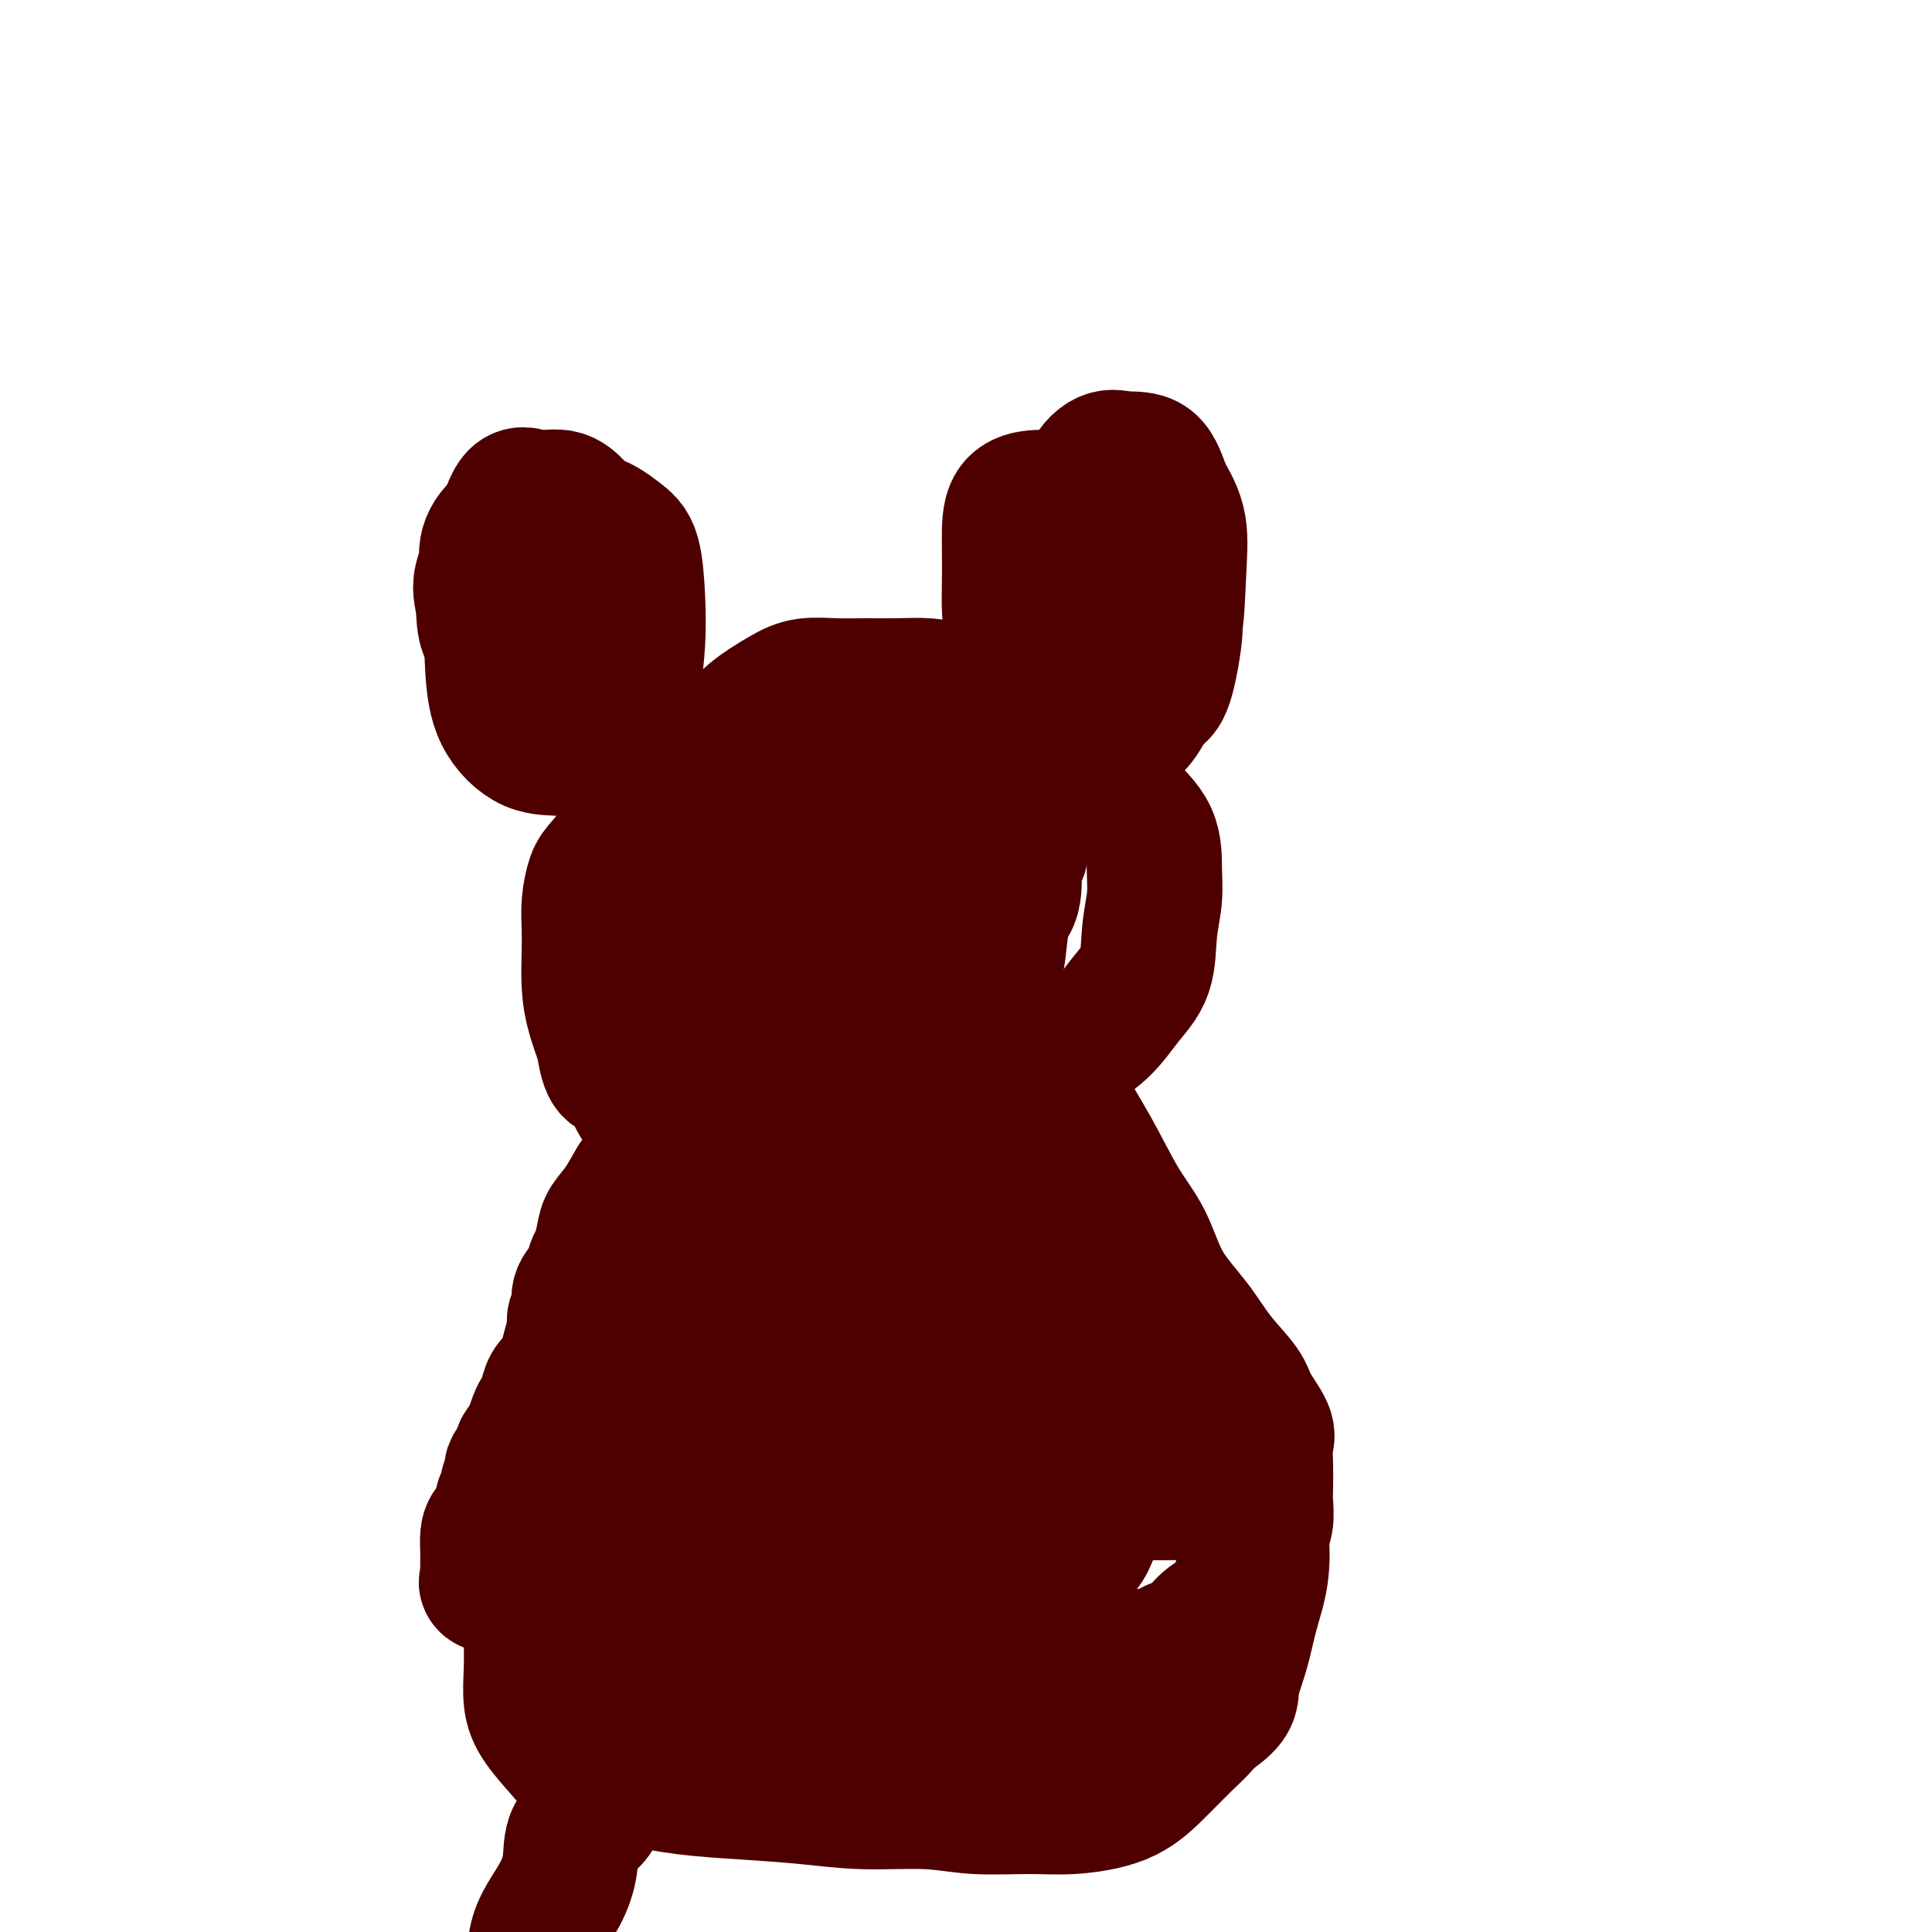
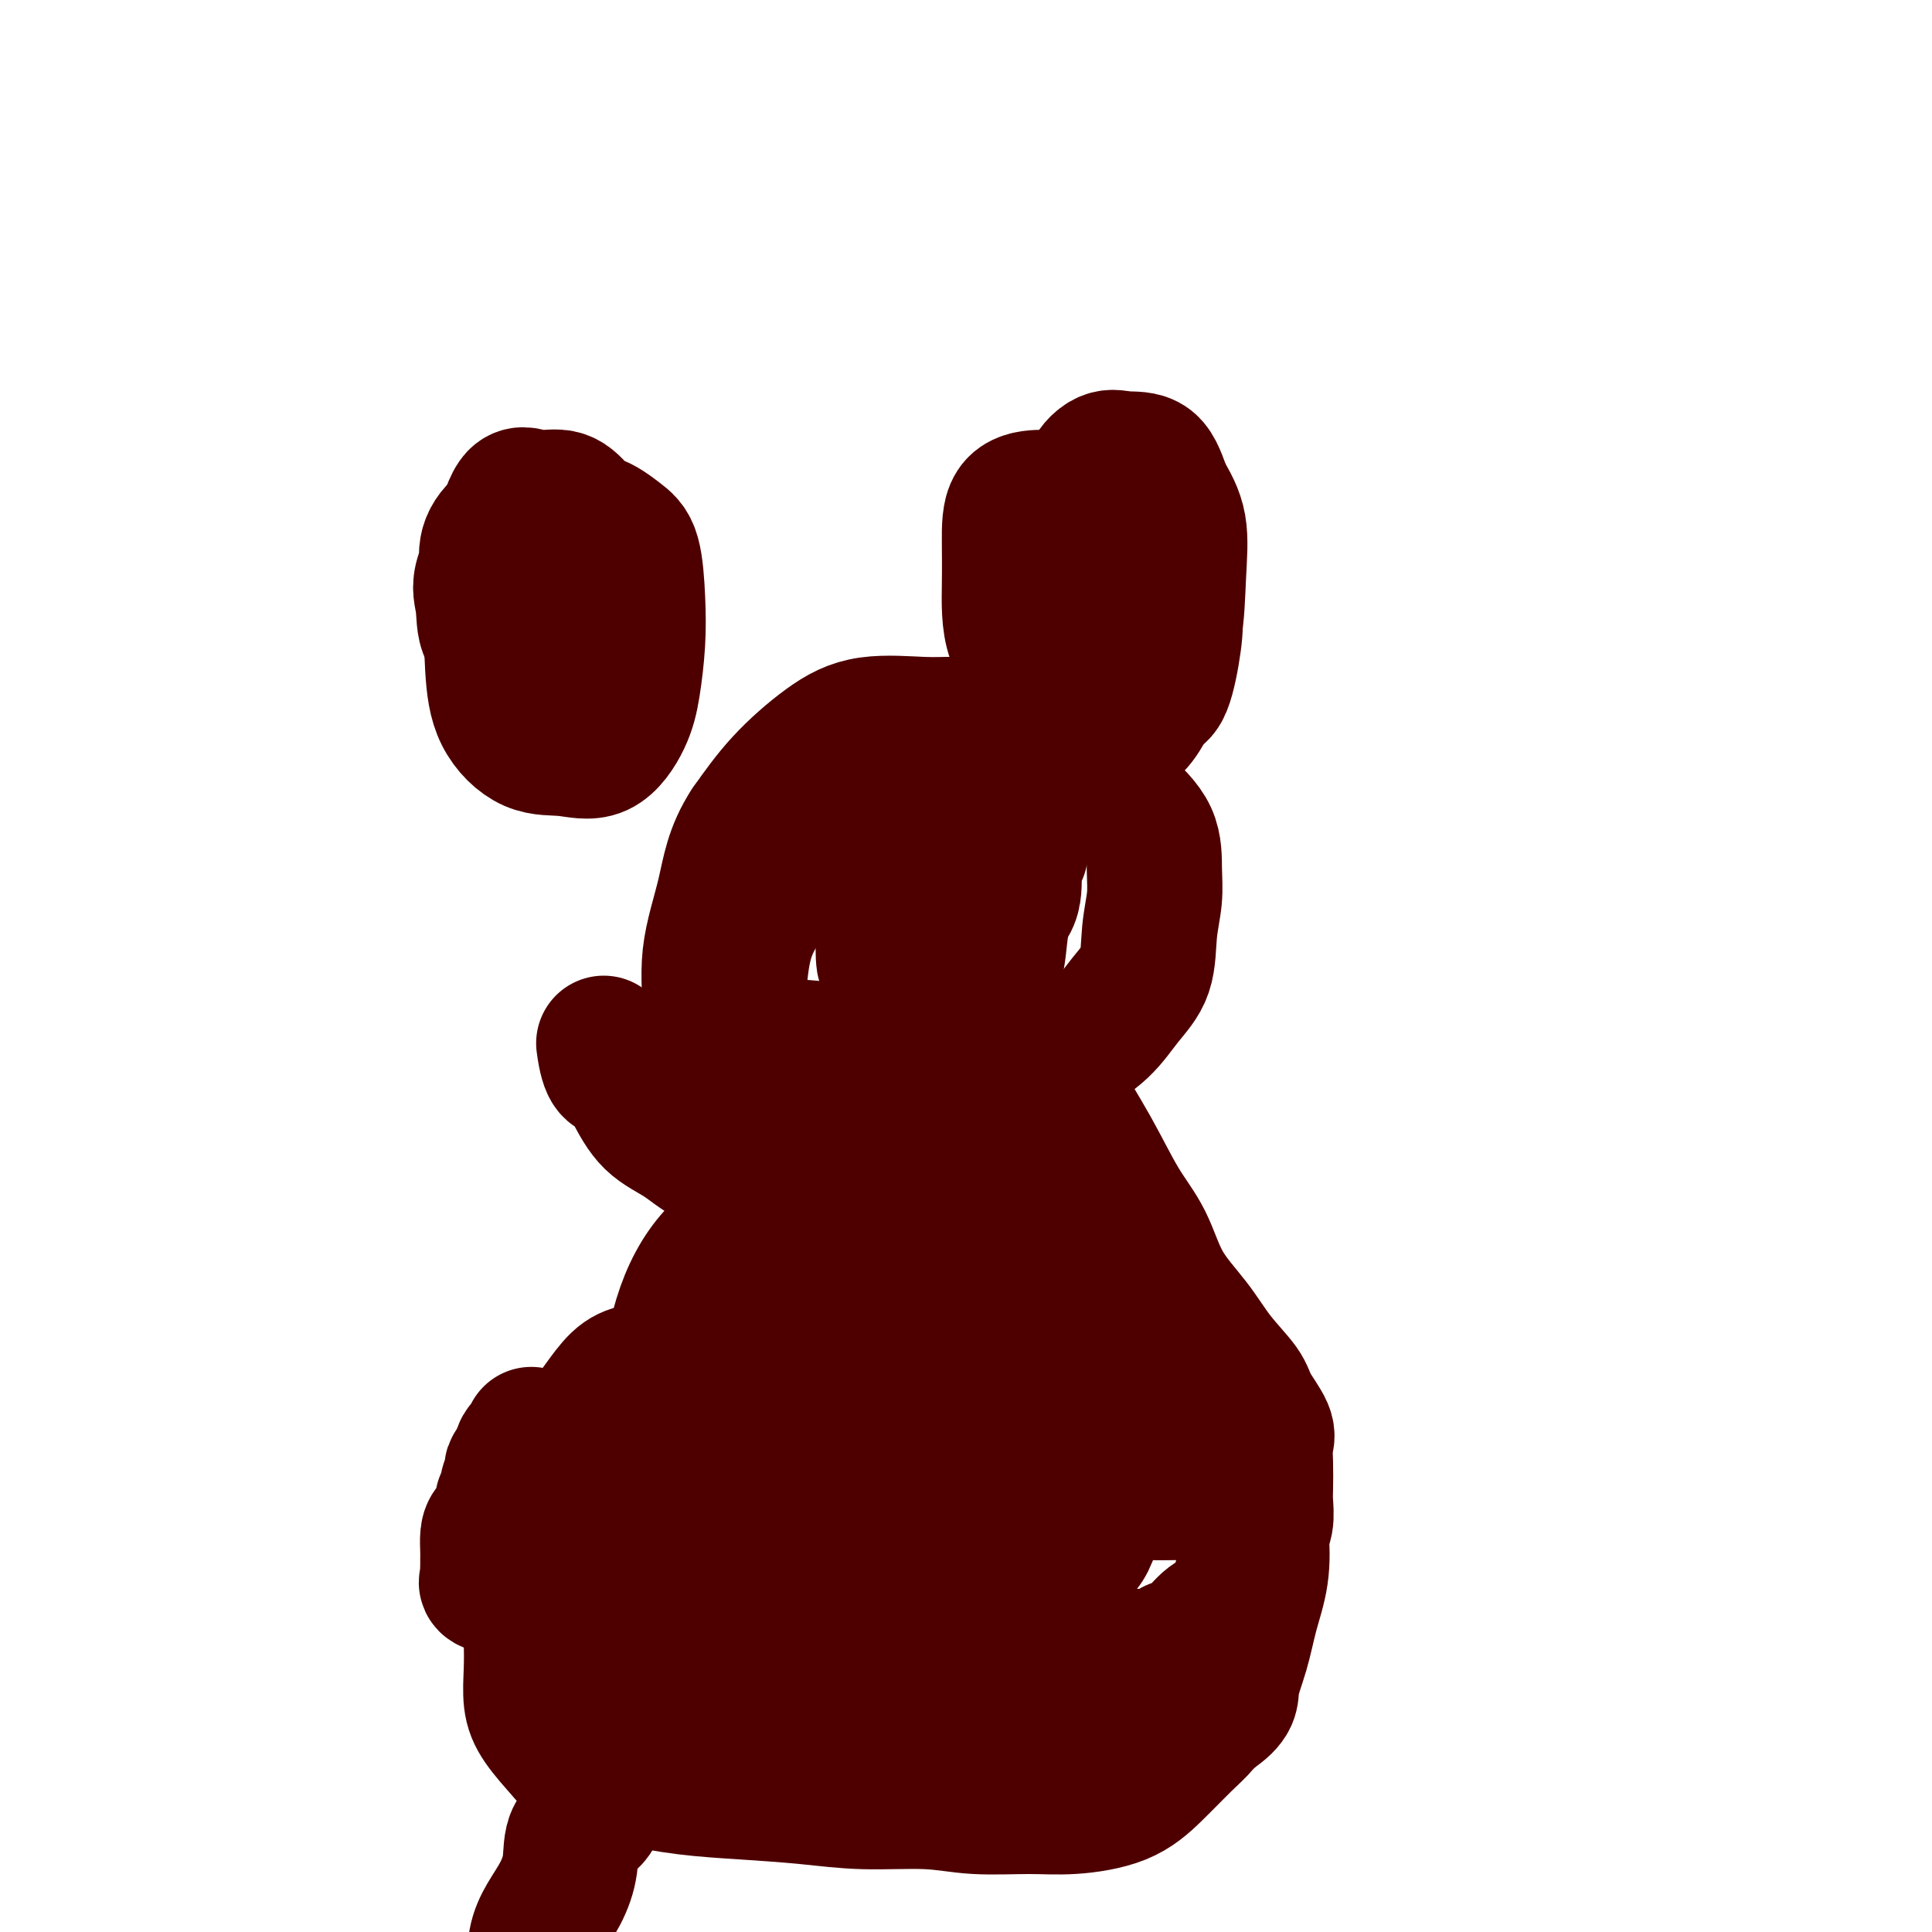
<svg xmlns="http://www.w3.org/2000/svg" viewBox="0 0 400 400" version="1.1">
  <g fill="none" stroke="#4E0000" stroke-width="28" stroke-linecap="round" stroke-linejoin="round">
    <path d="M106,108c-2.535,4.133 -5.070,8.266 -6,11c-0.930,2.734 -0.254,4.067 0,6c0.254,1.933 0.087,4.464 1,6c0.913,1.536 2.907,2.076 4,3c1.093,0.924 1.287,2.233 2,3c0.713,0.767 1.946,0.993 3,1c1.054,0.007 1.929,-0.206 3,0c1.071,0.206 2.340,0.829 3,0c0.660,-0.829 0.712,-3.111 1,-5c0.288,-1.889 0.810,-3.383 1,-5c0.190,-1.617 0.046,-3.355 0,-5c-0.046,-1.645 0.007,-3.196 0,-5c-0.007,-1.804 -0.073,-3.859 -1,-5c-0.927,-1.141 -2.715,-1.367 -4,-2c-1.285,-0.633 -2.068,-1.674 -3,-2c-0.932,-0.326 -2.015,0.061 -3,0c-0.985,-0.061 -1.874,-0.570 -3,0c-1.126,0.570 -2.490,2.219 -3,4c-0.510,1.781 -0.168,3.696 0,6c0.168,2.304 0.161,4.999 0,7c-0.161,2.001 -0.477,3.307 0,5c0.477,1.693 1.746,3.771 3,5c1.254,1.229 2.494,1.608 4,2c1.506,0.392 3.280,0.796 5,1c1.720,0.204 3.386,0.209 5,0c1.614,-0.209 3.175,-0.631 4,-2c0.825,-1.369 0.912,-3.684 1,-6" />
    <path d="M123,131c1.014,-2.247 1.049,-3.864 1,-6c-0.049,-2.136 -0.183,-4.791 0,-7c0.183,-2.209 0.681,-3.970 0,-6c-0.681,-2.030 -2.542,-4.327 -4,-6c-1.458,-1.673 -2.513,-2.720 -4,-3c-1.487,-0.280 -3.404,0.207 -5,0c-1.596,-0.207 -2.869,-1.107 -4,0c-1.131,1.107 -2.118,4.220 -3,8c-0.882,3.780 -1.659,8.227 -2,13c-0.341,4.773 -0.245,9.872 0,14c0.245,4.128 0.639,7.285 2,10c1.361,2.715 3.688,4.989 6,6c2.312,1.011 4.609,0.759 7,1c2.391,0.241 4.876,0.975 7,0c2.124,-0.975 3.888,-3.657 5,-6c1.112,-2.343 1.573,-4.345 2,-7c0.427,-2.655 0.821,-5.963 1,-9c0.179,-3.037 0.142,-5.805 0,-9c-0.142,-3.195 -0.390,-6.819 -1,-9c-0.610,-2.181 -1.580,-2.918 -3,-4c-1.420,-1.082 -3.288,-2.507 -5,-3c-1.712,-0.493 -3.267,-0.053 -5,0c-1.733,0.053 -3.644,-0.280 -5,0c-1.356,0.280 -2.157,1.173 -3,3c-0.843,1.827 -1.729,4.587 -2,8c-0.271,3.413 0.072,7.479 0,11c-0.072,3.521 -0.561,6.499 0,9c0.561,2.501 2.171,4.526 4,6c1.829,1.474 3.877,2.397 6,3c2.123,0.603 4.321,0.887 6,0c1.679,-0.887 2.840,-2.943 4,-5" />
-     <path d="M128,143c1.019,-1.919 1.567,-4.217 2,-7c0.433,-2.783 0.752,-6.052 1,-9c0.248,-2.948 0.427,-5.575 0,-8c-0.427,-2.425 -1.459,-4.649 -3,-6c-1.541,-1.351 -3.592,-1.829 -5,-2c-1.408,-0.171 -2.174,-0.034 -3,0c-0.826,0.034 -1.713,-0.035 -2,1c-0.287,1.035 0.026,3.174 0,6c-0.026,2.826 -0.392,6.338 0,10c0.392,3.662 1.540,7.475 2,9c0.460,1.525 0.230,0.763 0,0" />
    <path d="M223,131c2.579,2.566 5.159,5.132 6,7c0.841,1.868 -0.056,3.036 0,4c0.056,0.964 1.066,1.722 2,2c0.934,0.278 1.793,0.075 3,0c1.207,-0.075 2.762,-0.024 4,0c1.238,0.024 2.160,0.020 3,-2c0.840,-2.020 1.599,-6.055 2,-9c0.401,-2.945 0.443,-4.799 0,-8c-0.443,-3.201 -1.373,-7.748 -3,-11c-1.627,-3.252 -3.953,-5.209 -6,-7c-2.047,-1.791 -3.817,-3.416 -6,-4c-2.183,-0.584 -4.781,-0.125 -7,0c-2.219,0.125 -4.060,-0.082 -6,0c-1.940,0.082 -3.981,0.454 -5,2c-1.019,1.546 -1.017,4.267 -1,7c0.017,2.733 0.050,5.477 0,9c-0.050,3.523 -0.183,7.823 1,11c1.183,3.177 3.681,5.230 6,7c2.319,1.770 4.460,3.256 7,4c2.540,0.744 5.479,0.744 8,1c2.521,0.256 4.625,0.766 6,0c1.375,-0.766 2.020,-2.807 3,-5c0.980,-2.193 2.294,-4.536 3,-8c0.706,-3.464 0.806,-8.048 1,-12c0.194,-3.952 0.484,-7.272 0,-10c-0.484,-2.728 -1.742,-4.864 -3,-7" />
    <path d="M241,102c-0.890,-2.393 -1.614,-4.876 -3,-6c-1.386,-1.124 -3.433,-0.887 -5,-1c-1.567,-0.113 -2.655,-0.574 -4,0c-1.345,0.574 -2.949,2.183 -4,5c-1.051,2.817 -1.549,6.842 -2,11c-0.451,4.158 -0.853,8.448 -1,13c-0.147,4.552 -0.038,9.367 0,13c0.038,3.633 0.007,6.085 1,8c0.993,1.915 3.012,3.295 5,4c1.988,0.705 3.944,0.737 5,1c1.056,0.263 1.211,0.757 2,0c0.789,-0.757 2.211,-2.765 3,-5c0.789,-2.235 0.943,-4.697 1,-8c0.057,-3.303 0.015,-7.446 0,-11c-0.015,-3.554 -0.003,-6.518 -1,-9c-0.997,-2.482 -3.003,-4.480 -4,-6c-0.997,-1.520 -0.985,-2.560 -2,-3c-1.015,-0.440 -3.056,-0.278 -4,0c-0.944,0.278 -0.789,0.672 -1,4c-0.211,3.328 -0.788,9.588 -1,14c-0.212,4.412 -0.061,6.975 0,8c0.061,1.025 0.030,0.513 0,0" />
-     <path d="M221,150c-3.720,-2.022 -7.441,-4.044 -10,-5c-2.559,-0.956 -3.958,-0.845 -6,-1c-2.042,-0.155 -4.729,-0.577 -7,-1c-2.271,-0.423 -4.126,-0.846 -6,-1c-1.874,-0.154 -3.766,-0.037 -6,0c-2.234,0.037 -4.811,-0.006 -7,0c-2.189,0.006 -3.990,0.062 -6,0c-2.010,-0.062 -4.227,-0.240 -6,0c-1.773,0.240 -3.100,0.899 -5,2c-1.900,1.101 -4.372,2.643 -6,4c-1.628,1.357 -2.411,2.530 -4,4c-1.589,1.470 -3.985,3.238 -6,5c-2.015,1.762 -3.649,3.519 -5,5c-1.351,1.481 -2.417,2.688 -4,4c-1.583,1.312 -3.682,2.731 -5,4c-1.318,1.269 -1.856,2.390 -3,4c-1.144,1.610 -2.895,3.709 -4,5c-1.105,1.291 -1.565,1.775 -2,3c-0.435,1.225 -0.846,3.190 -1,5c-0.154,1.810 -0.049,3.466 0,5c0.049,1.534 0.044,2.947 0,5c-0.044,2.053 -0.127,4.745 0,7c0.127,2.255 0.465,4.073 1,6c0.535,1.927 1.268,3.964 2,6" />
    <path d="M125,216c0.851,6.460 1.978,5.611 3,6c1.022,0.389 1.937,2.016 3,4c1.063,1.984 2.272,4.325 4,6c1.728,1.675 3.975,2.683 6,4c2.025,1.317 3.828,2.943 6,4c2.172,1.057 4.711,1.544 7,2c2.289,0.456 4.326,0.882 7,1c2.674,0.118 5.985,-0.073 9,0c3.015,0.073 5.735,0.411 9,0c3.265,-0.411 7.073,-1.572 10,-3c2.927,-1.428 4.971,-3.125 8,-5c3.029,-1.875 7.043,-3.928 10,-6c2.957,-2.072 4.855,-4.161 7,-6c2.145,-1.839 4.535,-3.427 7,-5c2.465,-1.573 5.004,-3.129 7,-5c1.996,-1.871 3.449,-4.055 5,-6c1.551,-1.945 3.201,-3.649 4,-6c0.799,-2.351 0.749,-5.349 1,-8c0.251,-2.651 0.804,-4.954 1,-7c0.196,-2.046 0.036,-3.835 0,-6c-0.036,-2.165 0.053,-4.706 -1,-7c-1.053,-2.294 -3.246,-4.342 -6,-7c-2.754,-2.658 -6.068,-5.927 -9,-8c-2.932,-2.073 -5.482,-2.950 -8,-4c-2.518,-1.050 -5.005,-2.272 -8,-3c-2.995,-0.728 -6.497,-0.960 -9,-1c-2.503,-0.040 -4.005,0.114 -7,0c-2.995,-0.114 -7.483,-0.494 -11,0c-3.517,0.494 -6.062,1.864 -9,4c-2.938,2.136 -6.268,5.039 -9,8c-2.732,2.961 -4.866,5.981 -7,9" />
    <path d="M155,171c-3.421,5.177 -3.972,9.618 -5,14c-1.028,4.382 -2.531,8.704 -3,13c-0.469,4.296 0.096,8.566 0,12c-0.096,3.434 -0.854,6.031 0,8c0.854,1.969 3.320,3.310 6,4c2.680,0.690 5.572,0.730 9,1c3.428,0.270 7.391,0.770 12,0c4.609,-0.770 9.865,-2.808 14,-5c4.135,-2.192 7.149,-4.536 10,-7c2.851,-2.464 5.539,-5.048 7,-8c1.461,-2.952 1.695,-6.272 2,-9c0.305,-2.728 0.679,-4.864 1,-7c0.321,-2.136 0.587,-4.272 -1,-6c-1.587,-1.728 -5.028,-3.049 -8,-4c-2.972,-0.951 -5.475,-1.532 -8,-2c-2.525,-0.468 -5.072,-0.822 -8,-1c-2.928,-0.178 -6.238,-0.178 -9,0c-2.762,0.178 -4.978,0.536 -7,2c-2.022,1.464 -3.851,4.035 -6,7c-2.149,2.965 -4.618,6.324 -6,10c-1.382,3.676 -1.678,7.670 -2,11c-0.322,3.330 -0.671,5.998 0,8c0.671,2.002 2.361,3.340 5,4c2.639,0.660 6.225,0.642 10,1c3.775,0.358 7.737,1.093 12,0c4.263,-1.093 8.827,-4.012 12,-7c3.173,-2.988 4.955,-6.044 7,-9c2.045,-2.956 4.352,-5.813 6,-9c1.648,-3.187 2.636,-6.704 3,-10c0.364,-3.296 0.104,-6.370 0,-9c-0.104,-2.630 -0.052,-4.815 0,-7" />
    <path d="M208,166c-0.095,-4.880 -1.832,-4.081 -3,-4c-1.168,0.081 -1.767,-0.558 -3,-1c-1.233,-0.442 -3.102,-0.689 -5,1c-1.898,1.689 -3.826,5.312 -6,9c-2.174,3.688 -4.592,7.439 -6,11c-1.408,3.561 -1.804,6.933 -2,10c-0.196,3.067 -0.192,5.831 0,7c0.192,1.169 0.572,0.743 3,1c2.428,0.257 6.902,1.197 10,0c3.098,-1.197 4.819,-4.531 7,-7c2.181,-2.469 4.823,-4.072 6,-6c1.177,-1.928 0.890,-4.180 1,-6c0.110,-1.820 0.619,-3.209 1,-4c0.381,-0.791 0.636,-0.984 0,-1c-0.636,-0.016 -2.163,0.144 -4,0c-1.837,-0.144 -3.983,-0.592 -6,0c-2.017,0.592 -3.904,2.223 -5,4c-1.096,1.777 -1.402,3.700 -2,5c-0.598,1.300 -1.489,1.977 -2,3c-0.511,1.023 -0.642,2.393 0,3c0.642,0.607 2.056,0.450 3,0c0.944,-0.450 1.418,-1.193 2,-2c0.582,-0.807 1.272,-1.679 1,-2c-0.272,-0.321 -1.506,-0.092 -2,0c-0.494,0.092 -0.247,0.046 0,0" />
-     <path d="M190,182c-4.190,2.079 -8.380,4.157 -11,6c-2.620,1.843 -3.669,3.449 -5,5c-1.331,1.551 -2.944,3.046 -4,5c-1.056,1.954 -1.555,4.368 -2,6c-0.445,1.632 -0.837,2.483 0,3c0.837,0.517 2.904,0.701 6,1c3.096,0.299 7.221,0.714 11,0c3.779,-0.714 7.212,-2.555 10,-5c2.788,-2.445 4.932,-5.492 7,-8c2.068,-2.508 4.059,-4.476 5,-6c0.941,-1.524 0.833,-2.606 1,-4c0.167,-1.394 0.608,-3.102 0,-4c-0.608,-0.898 -2.264,-0.985 -4,-1c-1.736,-0.015 -3.550,0.044 -6,0c-2.450,-0.044 -5.534,-0.191 -8,1c-2.466,1.191 -4.312,3.720 -6,6c-1.688,2.280 -3.216,4.310 -4,6c-0.784,1.690 -0.823,3.041 -1,4c-0.177,0.959 -0.492,1.525 0,2c0.492,0.475 1.792,0.859 3,1c1.208,0.141 2.325,0.038 3,0c0.675,-0.038 0.907,-0.011 1,0c0.093,0.011 0.046,0.005 0,0" />
-     <path d="M146,225c-4.378,6.546 -8.756,13.093 -11,16c-2.244,2.907 -2.356,2.176 -3,3c-0.644,0.824 -1.822,3.203 -3,5c-1.178,1.797 -2.356,3.012 -3,4c-0.644,0.988 -0.755,1.748 -1,3c-0.245,1.252 -0.625,2.996 -1,4c-0.375,1.004 -0.746,1.266 -1,2c-0.254,0.734 -0.393,1.938 -1,3c-0.607,1.062 -1.682,1.981 -2,3c-0.318,1.019 0.122,2.139 0,3c-0.122,0.861 -0.805,1.463 -1,2c-0.195,0.537 0.099,1.011 0,2c-0.099,0.989 -0.590,2.495 -1,4c-0.410,1.505 -0.740,3.008 -1,4c-0.260,0.992 -0.451,1.472 -1,2c-0.549,0.528 -1.457,1.103 -2,2c-0.543,0.897 -0.723,2.117 -1,3c-0.277,0.883 -0.652,1.430 -1,2c-0.348,0.570 -0.671,1.163 -1,2c-0.329,0.837 -0.665,1.919 -1,3" />
    <path d="M110,297c-2.351,7.228 -0.228,3.299 0,2c0.228,-1.299 -1.441,0.031 -2,1c-0.559,0.969 -0.010,1.575 0,2c0.010,0.425 -0.518,0.667 -1,1c-0.482,0.333 -0.918,0.756 -1,1c-0.082,0.244 0.190,0.310 0,1c-0.190,0.690 -0.842,2.005 -1,3c-0.158,0.995 0.178,1.669 0,2c-0.178,0.331 -0.871,0.319 -1,1c-0.129,0.681 0.305,2.056 0,3c-0.305,0.944 -1.350,1.456 -2,2c-0.650,0.544 -0.907,1.119 -1,2c-0.093,0.881 -0.024,2.067 0,3c0.024,0.933 0.004,1.612 0,2c-0.004,0.388 0.009,0.485 0,1c-0.009,0.515 -0.041,1.448 0,2c0.041,0.552 0.154,0.723 0,1c-0.154,0.277 -0.577,0.659 0,1c0.577,0.341 2.153,0.642 3,1c0.847,0.358 0.964,0.775 2,1c1.036,0.225 2.990,0.260 4,1c1.010,0.740 1.074,2.186 2,3c0.926,0.814 2.713,0.996 4,1c1.287,0.004 2.072,-0.172 3,0c0.928,0.172 1.998,0.691 3,1c1.002,0.309 1.936,0.409 3,1c1.064,0.591 2.257,1.675 3,2c0.743,0.325 1.034,-0.109 2,0c0.966,0.109 2.606,0.760 4,1c1.394,0.240 2.541,0.069 4,0c1.459,-0.069 3.229,-0.034 5,0" />
    <path d="M143,340c2.954,0.154 2.839,0.040 4,0c1.161,-0.040 3.597,-0.007 5,0c1.403,0.007 1.772,-0.012 3,0c1.228,0.012 3.314,0.056 5,0c1.686,-0.056 2.971,-0.211 4,0c1.029,0.211 1.801,0.788 3,1c1.199,0.212 2.823,0.061 4,0c1.177,-0.061 1.905,-0.030 3,0c1.095,0.030 2.555,0.061 4,0c1.445,-0.061 2.874,-0.214 4,0c1.126,0.214 1.948,0.793 3,1c1.052,0.207 2.334,0.041 4,0c1.666,-0.041 3.717,0.041 5,0c1.283,-0.041 1.798,-0.207 3,0c1.202,0.207 3.090,0.788 4,1c0.910,0.212 0.841,0.057 2,0c1.159,-0.057 3.545,-0.015 5,0c1.455,0.015 1.980,0.004 3,0c1.020,-0.004 2.535,-0.001 4,0c1.465,0.001 2.881,0.000 4,0c1.119,-0.000 1.941,-0.001 3,0c1.059,0.001 2.356,0.002 4,0c1.644,-0.002 3.637,-0.008 5,0c1.363,0.008 2.096,0.030 3,0c0.904,-0.030 1.978,-0.113 3,0c1.022,0.113 1.992,0.422 3,0c1.008,-0.422 2.055,-1.574 3,-2c0.945,-0.426 1.789,-0.124 3,-1c1.211,-0.876 2.787,-2.928 4,-4c1.213,-1.072 2.061,-1.163 3,-2c0.939,-0.837 1.970,-2.418 3,-4" />
    <path d="M256,330c2.614,-2.547 1.149,-2.413 1,-3c-0.149,-0.587 1.018,-1.893 2,-3c0.982,-1.107 1.780,-2.013 2,-3c0.220,-0.987 -0.137,-2.056 0,-3c0.137,-0.944 0.768,-1.765 1,-3c0.232,-1.235 0.065,-2.884 0,-4c-0.065,-1.116 -0.028,-1.698 0,-3c0.028,-1.302 0.046,-3.322 0,-5c-0.046,-1.678 -0.157,-3.013 0,-4c0.157,-0.987 0.582,-1.626 0,-3c-0.582,-1.374 -2.172,-3.483 -3,-5c-0.828,-1.517 -0.895,-2.441 -2,-4c-1.105,-1.559 -3.249,-3.752 -5,-6c-1.751,-2.248 -3.109,-4.549 -5,-7c-1.891,-2.451 -4.315,-5.050 -6,-8c-1.685,-2.950 -2.631,-6.249 -4,-9c-1.369,-2.751 -3.161,-4.953 -5,-8c-1.839,-3.047 -3.726,-6.938 -6,-11c-2.274,-4.062 -4.934,-8.293 -7,-12c-2.066,-3.707 -3.539,-6.890 -5,-9c-1.461,-2.110 -2.910,-3.148 -4,-4c-1.090,-0.852 -1.820,-1.517 -2,-1c-0.180,0.517 0.190,2.215 0,6c-0.190,3.785 -0.940,9.655 0,16c0.940,6.345 3.569,13.165 6,20c2.431,6.835 4.662,13.685 7,20c2.338,6.315 4.781,12.095 7,16c2.219,3.905 4.213,5.936 6,8c1.787,2.064 3.368,4.161 5,5c1.632,0.839 3.316,0.419 5,0" />
    <path d="M244,303c1.963,1.095 1.872,1.334 2,0c0.128,-1.334 0.476,-4.240 1,-7c0.524,-2.760 1.223,-5.374 0,-9c-1.223,-3.626 -4.368,-8.266 -7,-12c-2.632,-3.734 -4.751,-6.563 -7,-9c-2.249,-2.437 -4.626,-4.482 -7,-6c-2.374,-1.518 -4.743,-2.511 -7,-3c-2.257,-0.489 -4.400,-0.476 -6,0c-1.600,0.476 -2.656,1.416 -3,6c-0.344,4.584 0.024,12.814 0,20c-0.024,7.186 -0.442,13.328 0,19c0.442,5.672 1.743,10.875 3,14c1.257,3.125 2.471,4.174 4,5c1.529,0.826 3.374,1.430 5,1c1.626,-0.430 3.034,-1.896 4,-5c0.966,-3.104 1.490,-7.848 2,-13c0.510,-5.152 1.006,-10.712 0,-16c-1.006,-5.288 -3.515,-10.303 -6,-15c-2.485,-4.697 -4.946,-9.076 -8,-13c-3.054,-3.924 -6.702,-7.392 -10,-9c-3.298,-1.608 -6.245,-1.357 -8,-1c-1.755,0.357 -2.317,0.820 -4,0c-1.683,-0.820 -4.487,-2.923 -6,0c-1.513,2.923 -1.736,10.873 -2,19c-0.264,8.127 -0.569,16.431 0,22c0.569,5.569 2.013,8.403 4,11c1.987,2.597 4.519,4.955 6,6c1.481,1.045 1.913,0.775 3,1c1.087,0.225 2.831,0.945 4,-1c1.169,-1.945 1.763,-6.556 2,-11c0.237,-4.444 0.119,-8.722 0,-13" />
    <path d="M203,284c-0.718,-6.939 -3.512,-12.287 -7,-17c-3.488,-4.713 -7.668,-8.790 -12,-11c-4.332,-2.210 -8.814,-2.552 -13,-3c-4.186,-0.448 -8.077,-1.002 -12,0c-3.923,1.002 -7.880,3.560 -11,7c-3.120,3.440 -5.404,7.761 -7,13c-1.596,5.239 -2.503,11.395 -3,18c-0.497,6.605 -0.584,13.660 0,20c0.584,6.340 1.840,11.964 4,15c2.160,3.036 5.226,3.482 8,4c2.774,0.518 5.258,1.107 8,1c2.742,-0.107 5.742,-0.910 8,-3c2.258,-2.090 3.773,-5.468 5,-10c1.227,-4.532 2.167,-10.220 3,-15c0.833,-4.780 1.558,-8.653 2,-13c0.442,-4.347 0.602,-9.169 0,-13c-0.602,-3.831 -1.967,-6.672 -4,-9c-2.033,-2.328 -4.735,-4.144 -7,-5c-2.265,-0.856 -4.094,-0.754 -6,-1c-1.906,-0.246 -3.888,-0.841 -5,0c-1.112,0.841 -1.355,3.116 -2,7c-0.645,3.884 -1.694,9.376 -2,14c-0.306,4.624 0.131,8.378 0,13c-0.131,4.622 -0.829,10.110 0,14c0.829,3.890 3.186,6.182 6,8c2.814,1.818 6.086,3.162 10,4c3.914,0.838 8.472,1.169 13,1c4.528,-0.169 9.028,-0.839 13,-3c3.972,-2.161 7.415,-5.813 10,-9c2.585,-3.187 4.310,-5.911 5,-9c0.690,-3.089 0.345,-6.545 0,-10" />
    <path d="M207,292c-0.074,-2.784 -0.261,-4.745 -2,-7c-1.739,-2.255 -5.032,-4.804 -8,-7c-2.968,-2.196 -5.612,-4.038 -9,-5c-3.388,-0.962 -7.520,-1.043 -11,-1c-3.480,0.043 -6.307,0.211 -9,0c-2.693,-0.211 -5.253,-0.800 -8,0c-2.747,0.800 -5.680,2.989 -8,5c-2.320,2.011 -4.026,3.845 -6,6c-1.974,2.155 -4.216,4.633 -6,7c-1.784,2.367 -3.110,4.625 -4,7c-0.890,2.375 -1.345,4.867 -2,7c-0.655,2.133 -1.510,3.906 -2,5c-0.490,1.094 -0.616,1.508 0,2c0.616,0.492 1.972,1.061 3,0c1.028,-1.061 1.726,-3.751 3,-6c1.274,-2.249 3.122,-4.055 4,-6c0.878,-1.945 0.785,-4.027 1,-6c0.215,-1.973 0.739,-3.836 1,-5c0.261,-1.164 0.258,-1.629 0,-2c-0.258,-0.371 -0.770,-0.650 -2,-1c-1.230,-0.350 -3.176,-0.773 -5,-1c-1.824,-0.227 -3.525,-0.258 -5,0c-1.475,0.258 -2.725,0.804 -4,2c-1.275,1.196 -2.576,3.042 -4,5c-1.424,1.958 -2.970,4.027 -4,6c-1.030,1.973 -1.544,3.848 -2,6c-0.456,2.152 -0.853,4.579 -1,7c-0.147,2.421 -0.042,4.834 0,7c0.042,2.166 0.021,4.083 0,6" />
    <path d="M117,323c-0.153,4.183 -0.037,4.640 0,6c0.037,1.360 -0.005,3.624 0,5c0.005,1.376 0.058,1.864 0,3c-0.058,1.136 -0.228,2.921 0,4c0.228,1.079 0.855,1.453 2,2c1.145,0.547 2.808,1.267 4,2c1.192,0.733 1.912,1.479 3,2c1.088,0.521 2.545,0.816 4,1c1.455,0.184 2.908,0.258 4,1c1.092,0.742 1.822,2.153 3,3c1.178,0.847 2.802,1.129 4,2c1.198,0.871 1.969,2.331 3,3c1.031,0.669 2.322,0.546 4,1c1.678,0.454 3.744,1.483 5,2c1.256,0.517 1.703,0.520 3,1c1.297,0.480 3.446,1.435 5,2c1.554,0.565 2.515,0.740 4,1c1.485,0.260 3.493,0.605 5,1c1.507,0.395 2.512,0.842 4,1c1.488,0.158 3.459,0.028 6,0c2.541,-0.028 5.652,0.045 8,0c2.348,-0.045 3.935,-0.209 6,0c2.065,0.209 4.610,0.790 7,1c2.390,0.210 4.626,0.050 7,0c2.374,-0.050 4.886,0.009 7,0c2.114,-0.009 3.831,-0.087 6,0c2.169,0.087 4.791,0.338 7,0c2.209,-0.338 4.004,-1.266 6,-2c1.996,-0.734 4.191,-1.275 6,-2c1.809,-0.725 3.231,-1.636 5,-3c1.769,-1.364 3.884,-3.182 6,-5" />
    <path d="M251,355c4.367,-2.894 3.784,-4.130 4,-6c0.216,-1.870 1.230,-4.375 2,-7c0.770,-2.625 1.295,-5.369 2,-8c0.705,-2.631 1.590,-5.150 2,-8c0.410,-2.850 0.344,-6.032 0,-8c-0.344,-1.968 -0.968,-2.723 -2,-4c-1.032,-1.277 -2.474,-3.075 -4,-4c-1.526,-0.925 -3.136,-0.976 -5,-1c-1.864,-0.024 -3.981,-0.020 -6,0c-2.019,0.020 -3.938,0.057 -6,0c-2.062,-0.057 -4.266,-0.209 -7,0c-2.734,0.209 -5.997,0.778 -9,2c-3.003,1.222 -5.745,3.098 -9,4c-3.255,0.902 -7.023,0.830 -10,1c-2.977,0.170 -5.162,0.581 -8,1c-2.838,0.419 -6.327,0.844 -10,1c-3.673,0.156 -7.529,0.042 -11,0c-3.471,-0.042 -6.556,-0.011 -10,0c-3.444,0.011 -7.247,0.001 -11,0c-3.753,-0.001 -7.454,0.007 -11,0c-3.546,-0.007 -6.935,-0.027 -10,0c-3.065,0.027 -5.806,0.102 -8,0c-2.194,-0.102 -3.842,-0.381 -6,0c-2.158,0.381 -4.827,1.422 -6,3c-1.173,1.578 -0.851,3.692 -1,6c-0.149,2.308 -0.768,4.811 -1,7c-0.232,2.189 -0.076,4.064 0,6c0.076,1.936 0.072,3.931 0,6c-0.072,2.069 -0.212,4.211 0,6c0.212,1.789 0.775,3.225 2,5c1.225,1.775 3.113,3.887 5,6" />
    <path d="M117,363c2.382,2.289 4.839,2.511 7,3c2.161,0.489 4.028,1.245 7,2c2.972,0.755 7.051,1.508 11,2c3.949,0.492 7.769,0.724 12,1c4.231,0.276 8.874,0.595 13,1c4.126,0.405 7.736,0.894 12,1c4.264,0.106 9.181,-0.172 13,0c3.819,0.172 6.540,0.793 10,1c3.460,0.207 7.661,0.001 11,0c3.339,-0.001 5.818,0.202 9,0c3.182,-0.202 7.067,-0.808 10,-2c2.933,-1.192 4.914,-2.969 7,-5c2.086,-2.031 4.275,-4.314 6,-6c1.725,-1.686 2.984,-2.774 4,-4c1.016,-1.226 1.789,-2.591 2,-4c0.211,-1.409 -0.140,-2.862 0,-4c0.140,-1.138 0.769,-1.963 1,-3c0.231,-1.037 0.062,-2.288 0,-3c-0.062,-0.712 -0.017,-0.884 0,-2c0.017,-1.116 0.005,-3.176 0,-4c-0.005,-0.824 -0.002,-0.412 0,0" />
    <path d="M132,358c-3.380,2.016 -6.761,4.032 -8,6c-1.239,1.968 -0.337,3.887 0,6c0.337,2.113 0.109,4.420 -1,6c-1.109,1.580 -3.099,2.434 -4,4c-0.901,1.566 -0.712,3.845 -1,6c-0.288,2.155 -1.054,4.185 -2,6c-0.946,1.815 -2.072,3.414 -3,5c-0.928,1.586 -1.659,3.157 -2,5c-0.341,1.843 -0.291,3.957 -1,6c-0.709,2.043 -2.176,4.013 -3,6c-0.824,1.987 -1.006,3.990 -1,6c0.006,2.010 0.201,4.027 0,6c-0.201,1.973 -0.799,3.903 -1,5c-0.201,1.097 -0.005,1.362 0,2c0.005,0.638 -0.181,1.648 0,2c0.181,0.352 0.728,0.045 1,0c0.272,-0.045 0.269,0.174 1,0c0.731,-0.174 2.197,-0.739 3,-2c0.803,-1.261 0.944,-3.217 2,-5c1.056,-1.783 3.028,-3.391 5,-5" />
  </g>
</svg>